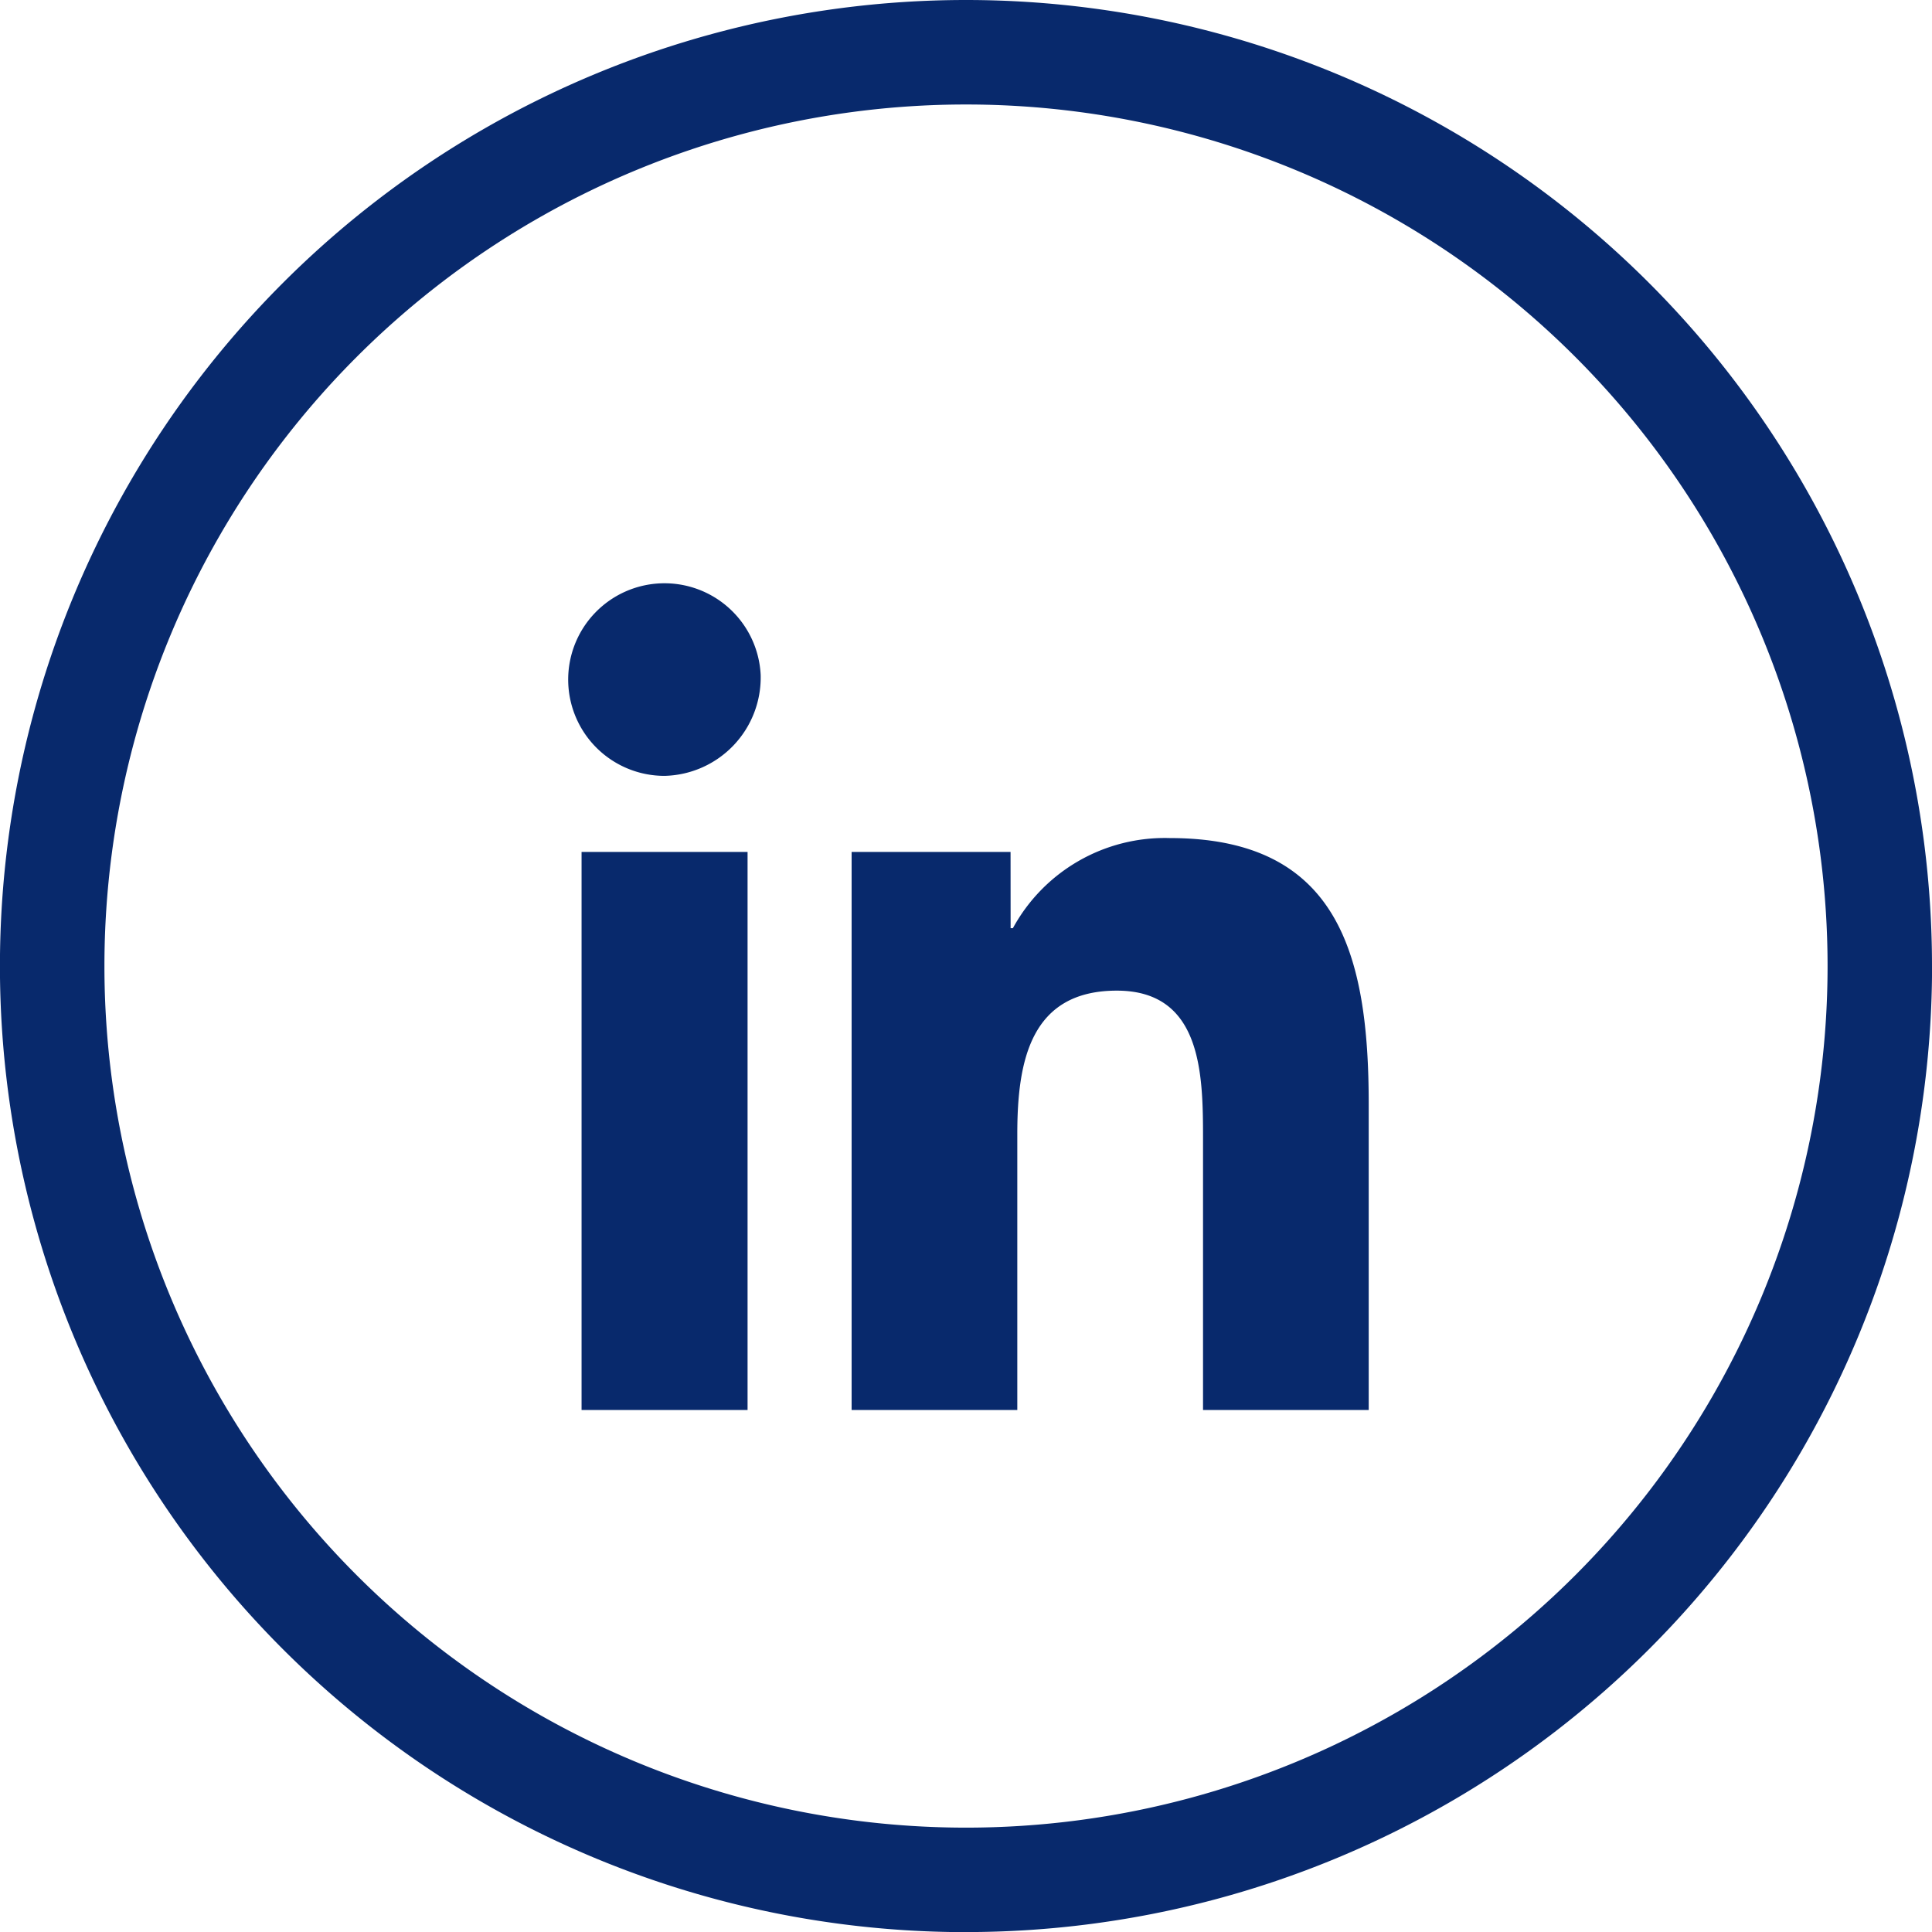
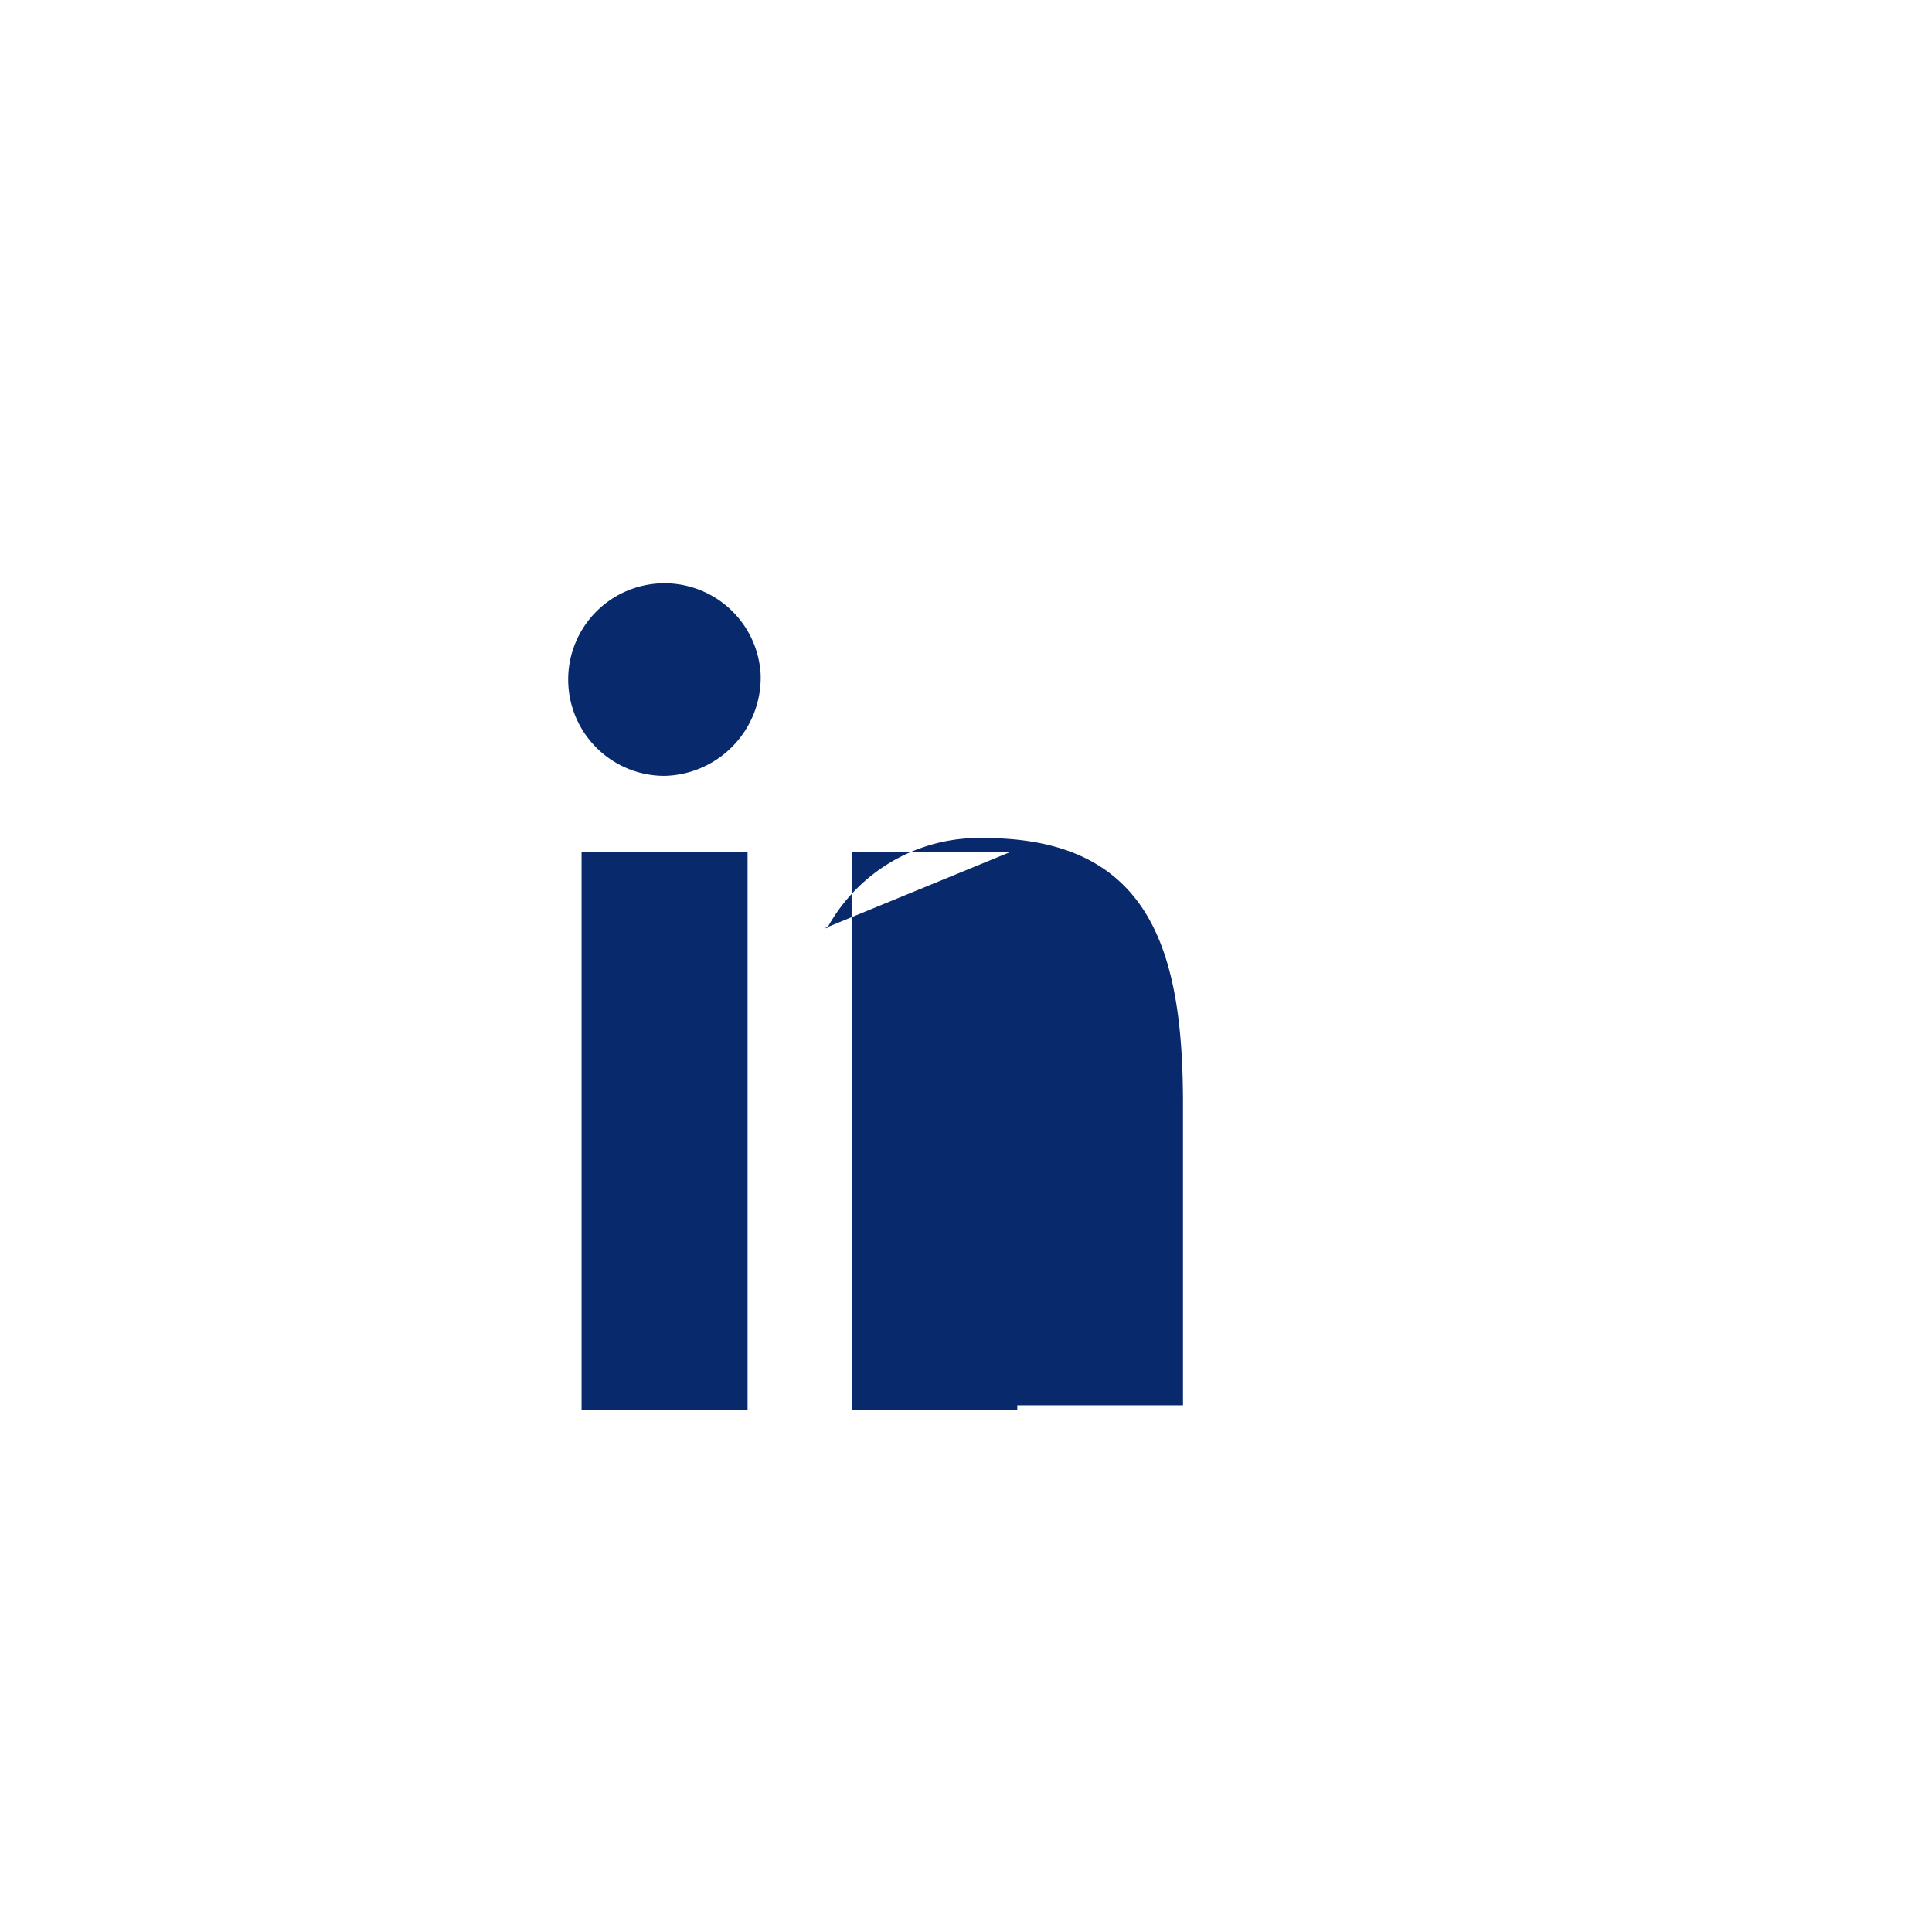
<svg xmlns="http://www.w3.org/2000/svg" width="30.656" height="30.657" viewBox="0 0 30.656 30.657">
  <g id="LinkedIn" transform="translate(0.328 0.829)">
-     <path id="Path_138" data-name="Path 138" d="M11.742,9.882a1.528,1.528,0,1,0-1.525,1.6A1.562,1.562,0,0,0,11.742,9.882Zm-.208,11.662H8.9V12.689h2.634Zm4.173-8.855H13.185v8.855h2.629v-4.38c0-1.156.209-2.274,1.579-2.274,1.349,0,1.368,1.321,1.368,2.348v4.306h2.629V16.687c0-2.385-.492-4.218-3.156-4.218a2.745,2.745,0,0,0-2.49,1.43h-.036Z" fill="#08296c" fill-rule="evenodd" />
-     <path id="Path_139" data-name="Path 139" d="M15,28.171A13.671,13.671,0,0,1,1.329,14.5H-.329A15.329,15.329,0,0,0,15,29.829ZM28.671,14.5A13.671,13.671,0,0,1,15,28.171v1.657A15.329,15.329,0,0,0,30.329,14.5ZM15,.829A13.671,13.671,0,0,1,28.671,14.5h1.657A15.329,15.329,0,0,0,15-.829ZM15-.829A15.329,15.329,0,0,0-.329,14.5H1.329A13.671,13.671,0,0,1,15,.829Z" fill="#08296c" />
+     <path id="Path_138" data-name="Path 138" d="M11.742,9.882a1.528,1.528,0,1,0-1.525,1.6A1.562,1.562,0,0,0,11.742,9.882Zm-.208,11.662H8.9V12.689h2.634Zm4.173-8.855H13.185v8.855h2.629v-4.38v4.306h2.629V16.687c0-2.385-.492-4.218-3.156-4.218a2.745,2.745,0,0,0-2.49,1.43h-.036Z" fill="#08296c" fill-rule="evenodd" />
  </g>
</svg>